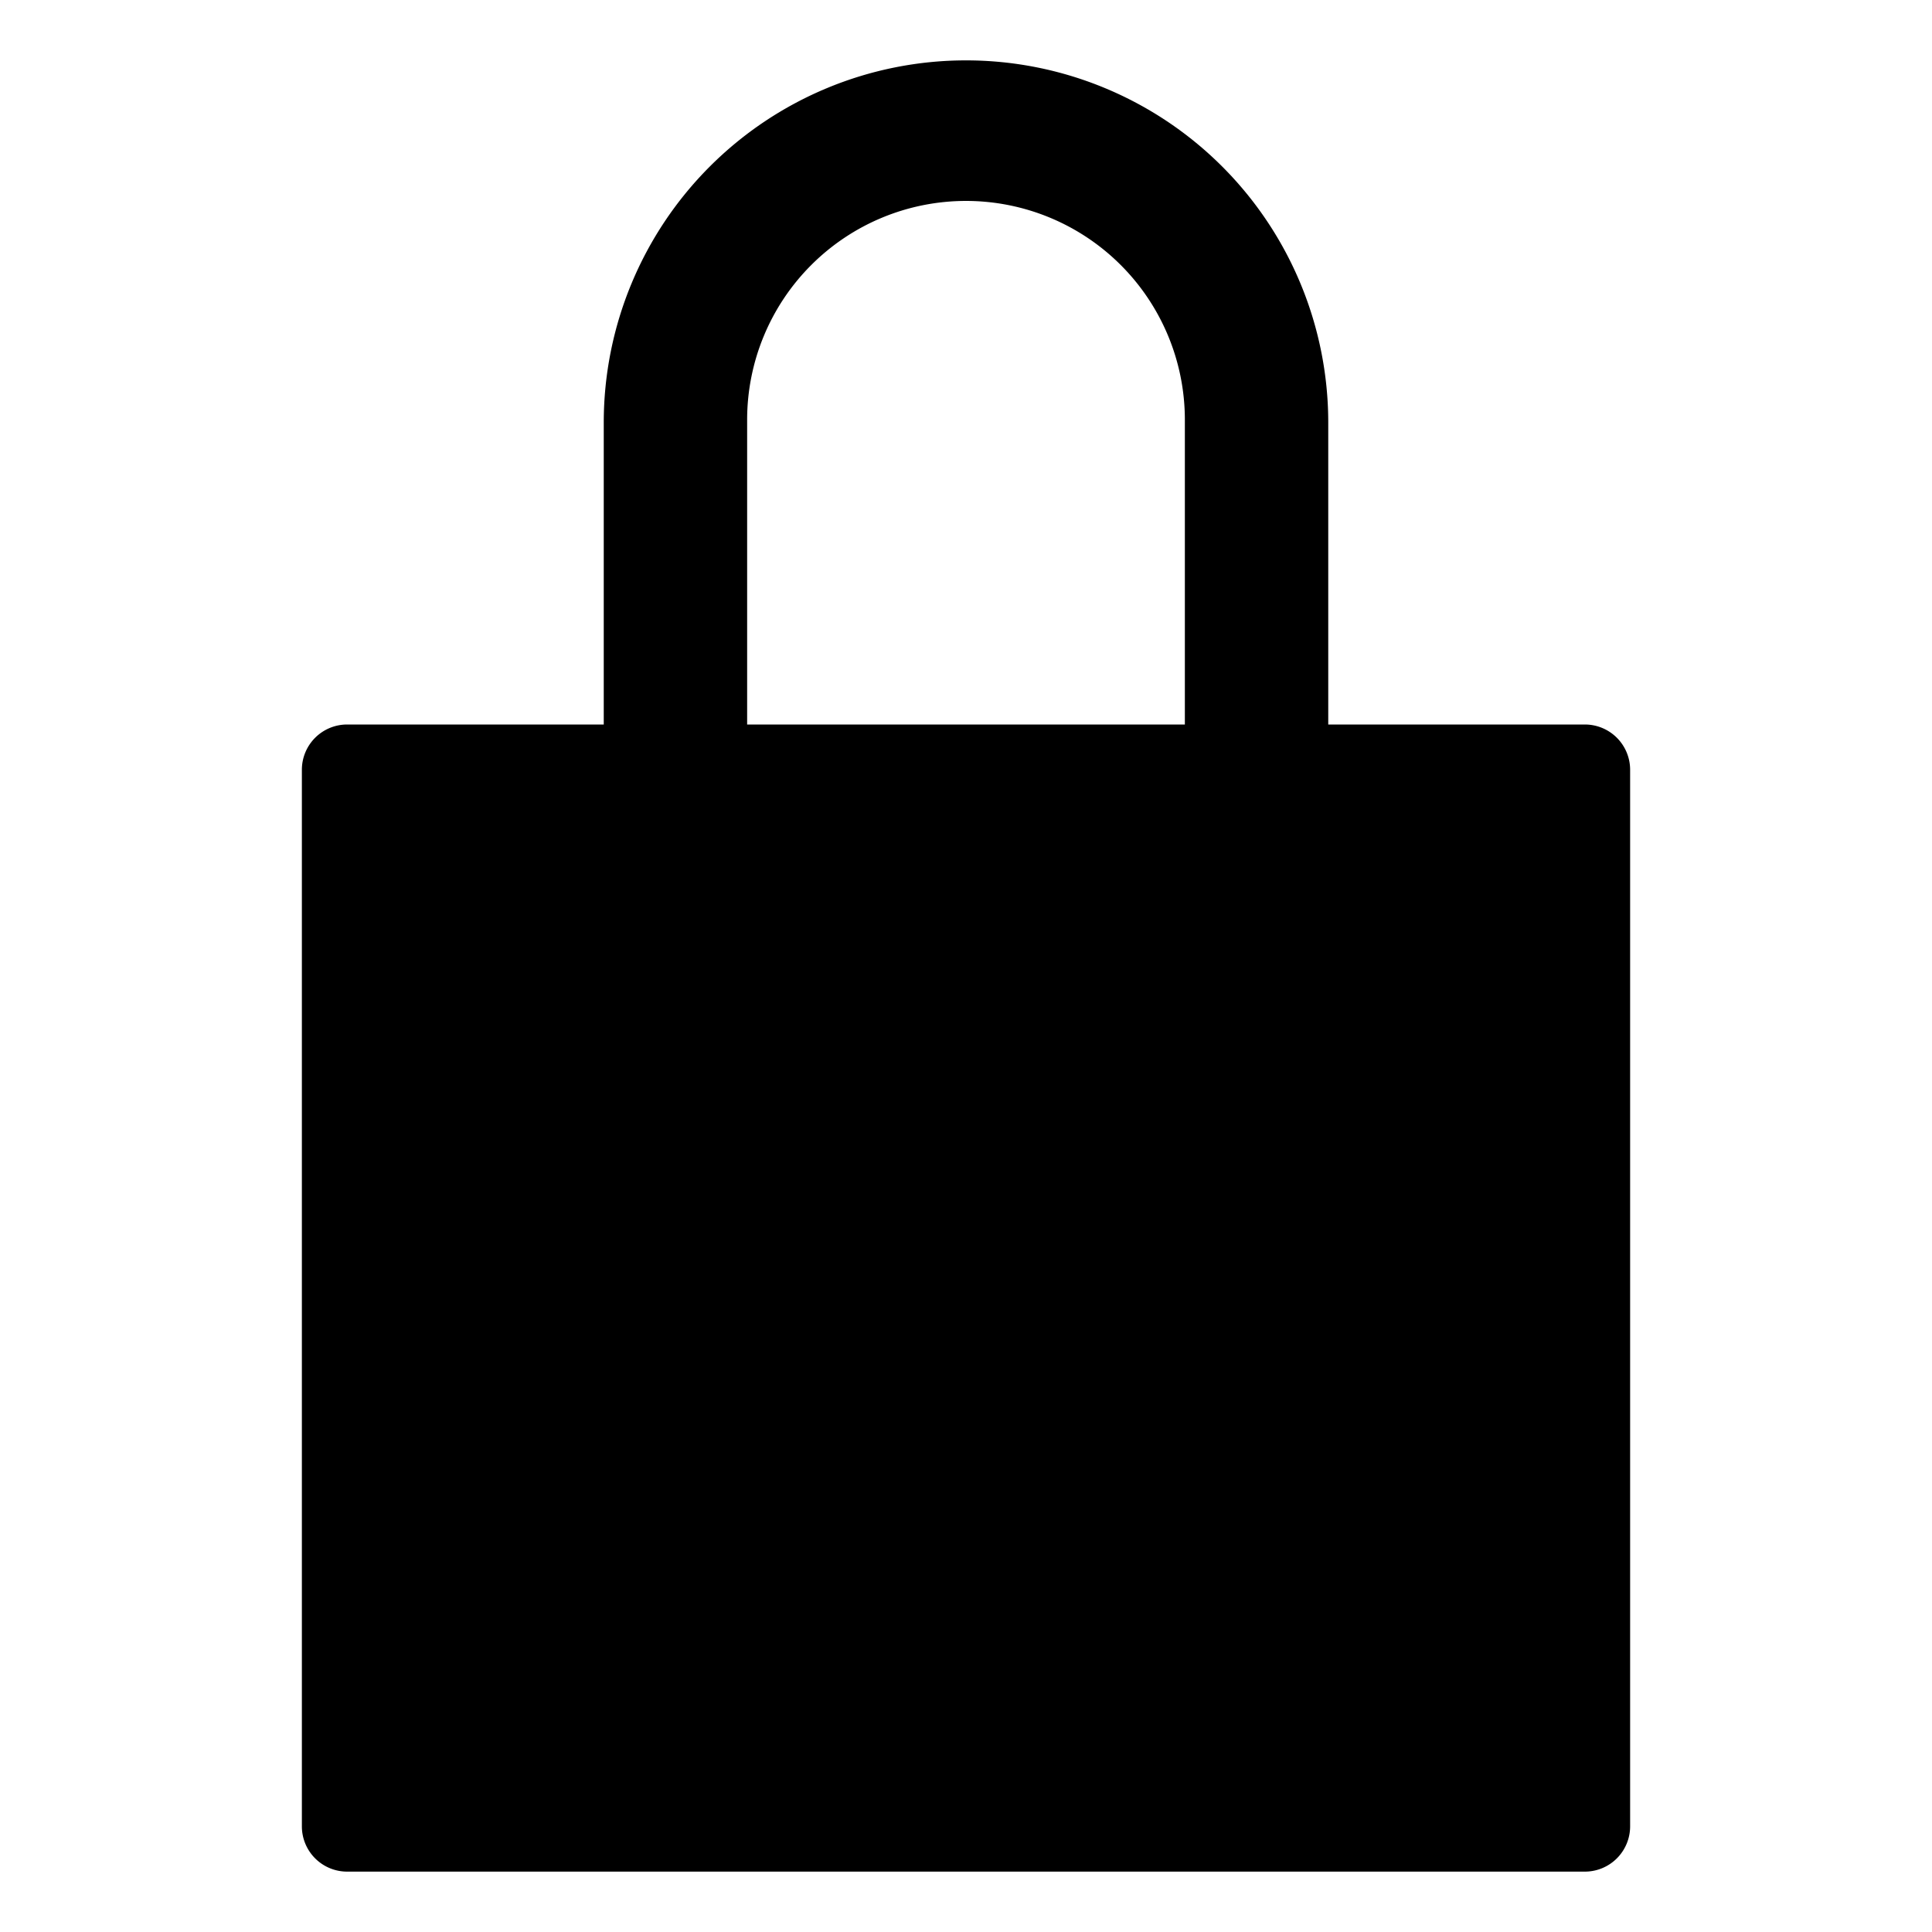
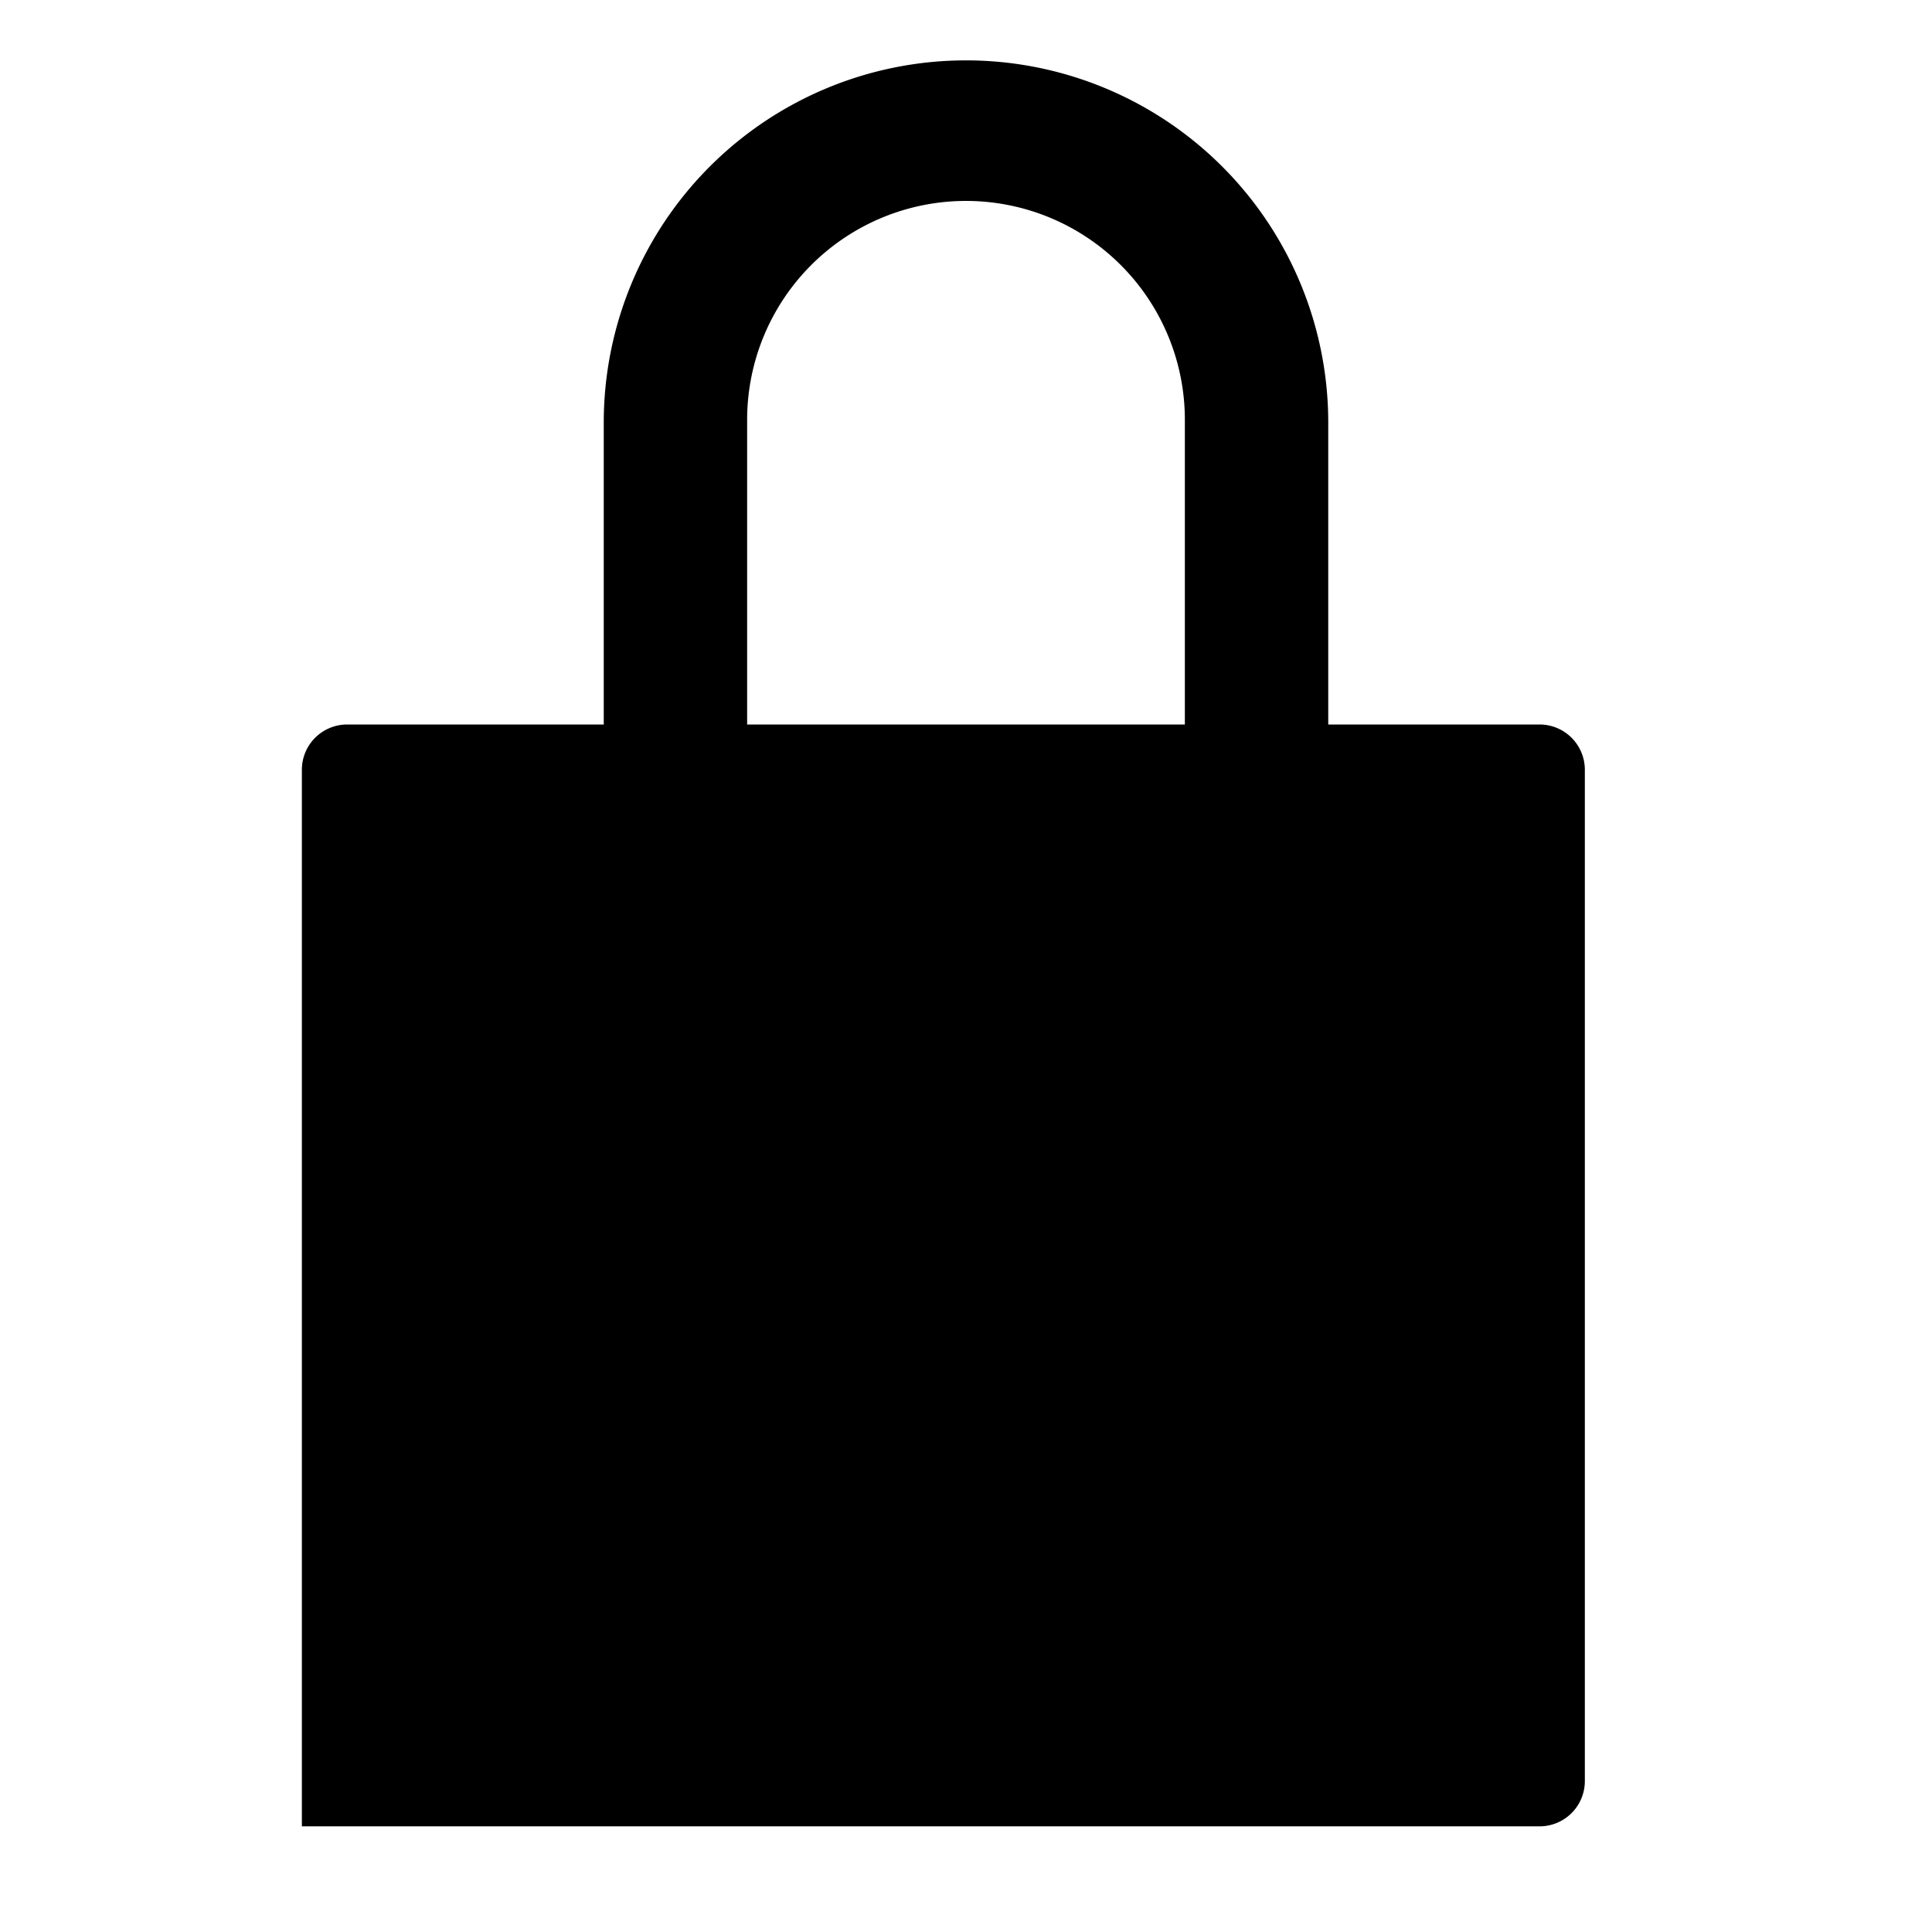
<svg xmlns="http://www.w3.org/2000/svg" class="ionicon" viewBox="0 0 512 512">
  <title>Lock Closed</title>
-   <path d="M420 192h-68v-80a96 96 0 10-192 0v80H92a12 12 0 00-12 12v280a12 12 0 0012 12h328a12 12 0 0012-12V204a12 12 0 00-12-12zm-106 0H198v-80.75a58 58 0 11116 0z" />
+   <path d="M420 192h-68v-80a96 96 0 10-192 0v80H92a12 12 0 00-12 12v280h328a12 12 0 0012-12V204a12 12 0 00-12-12zm-106 0H198v-80.75a58 58 0 11116 0z" />
</svg>